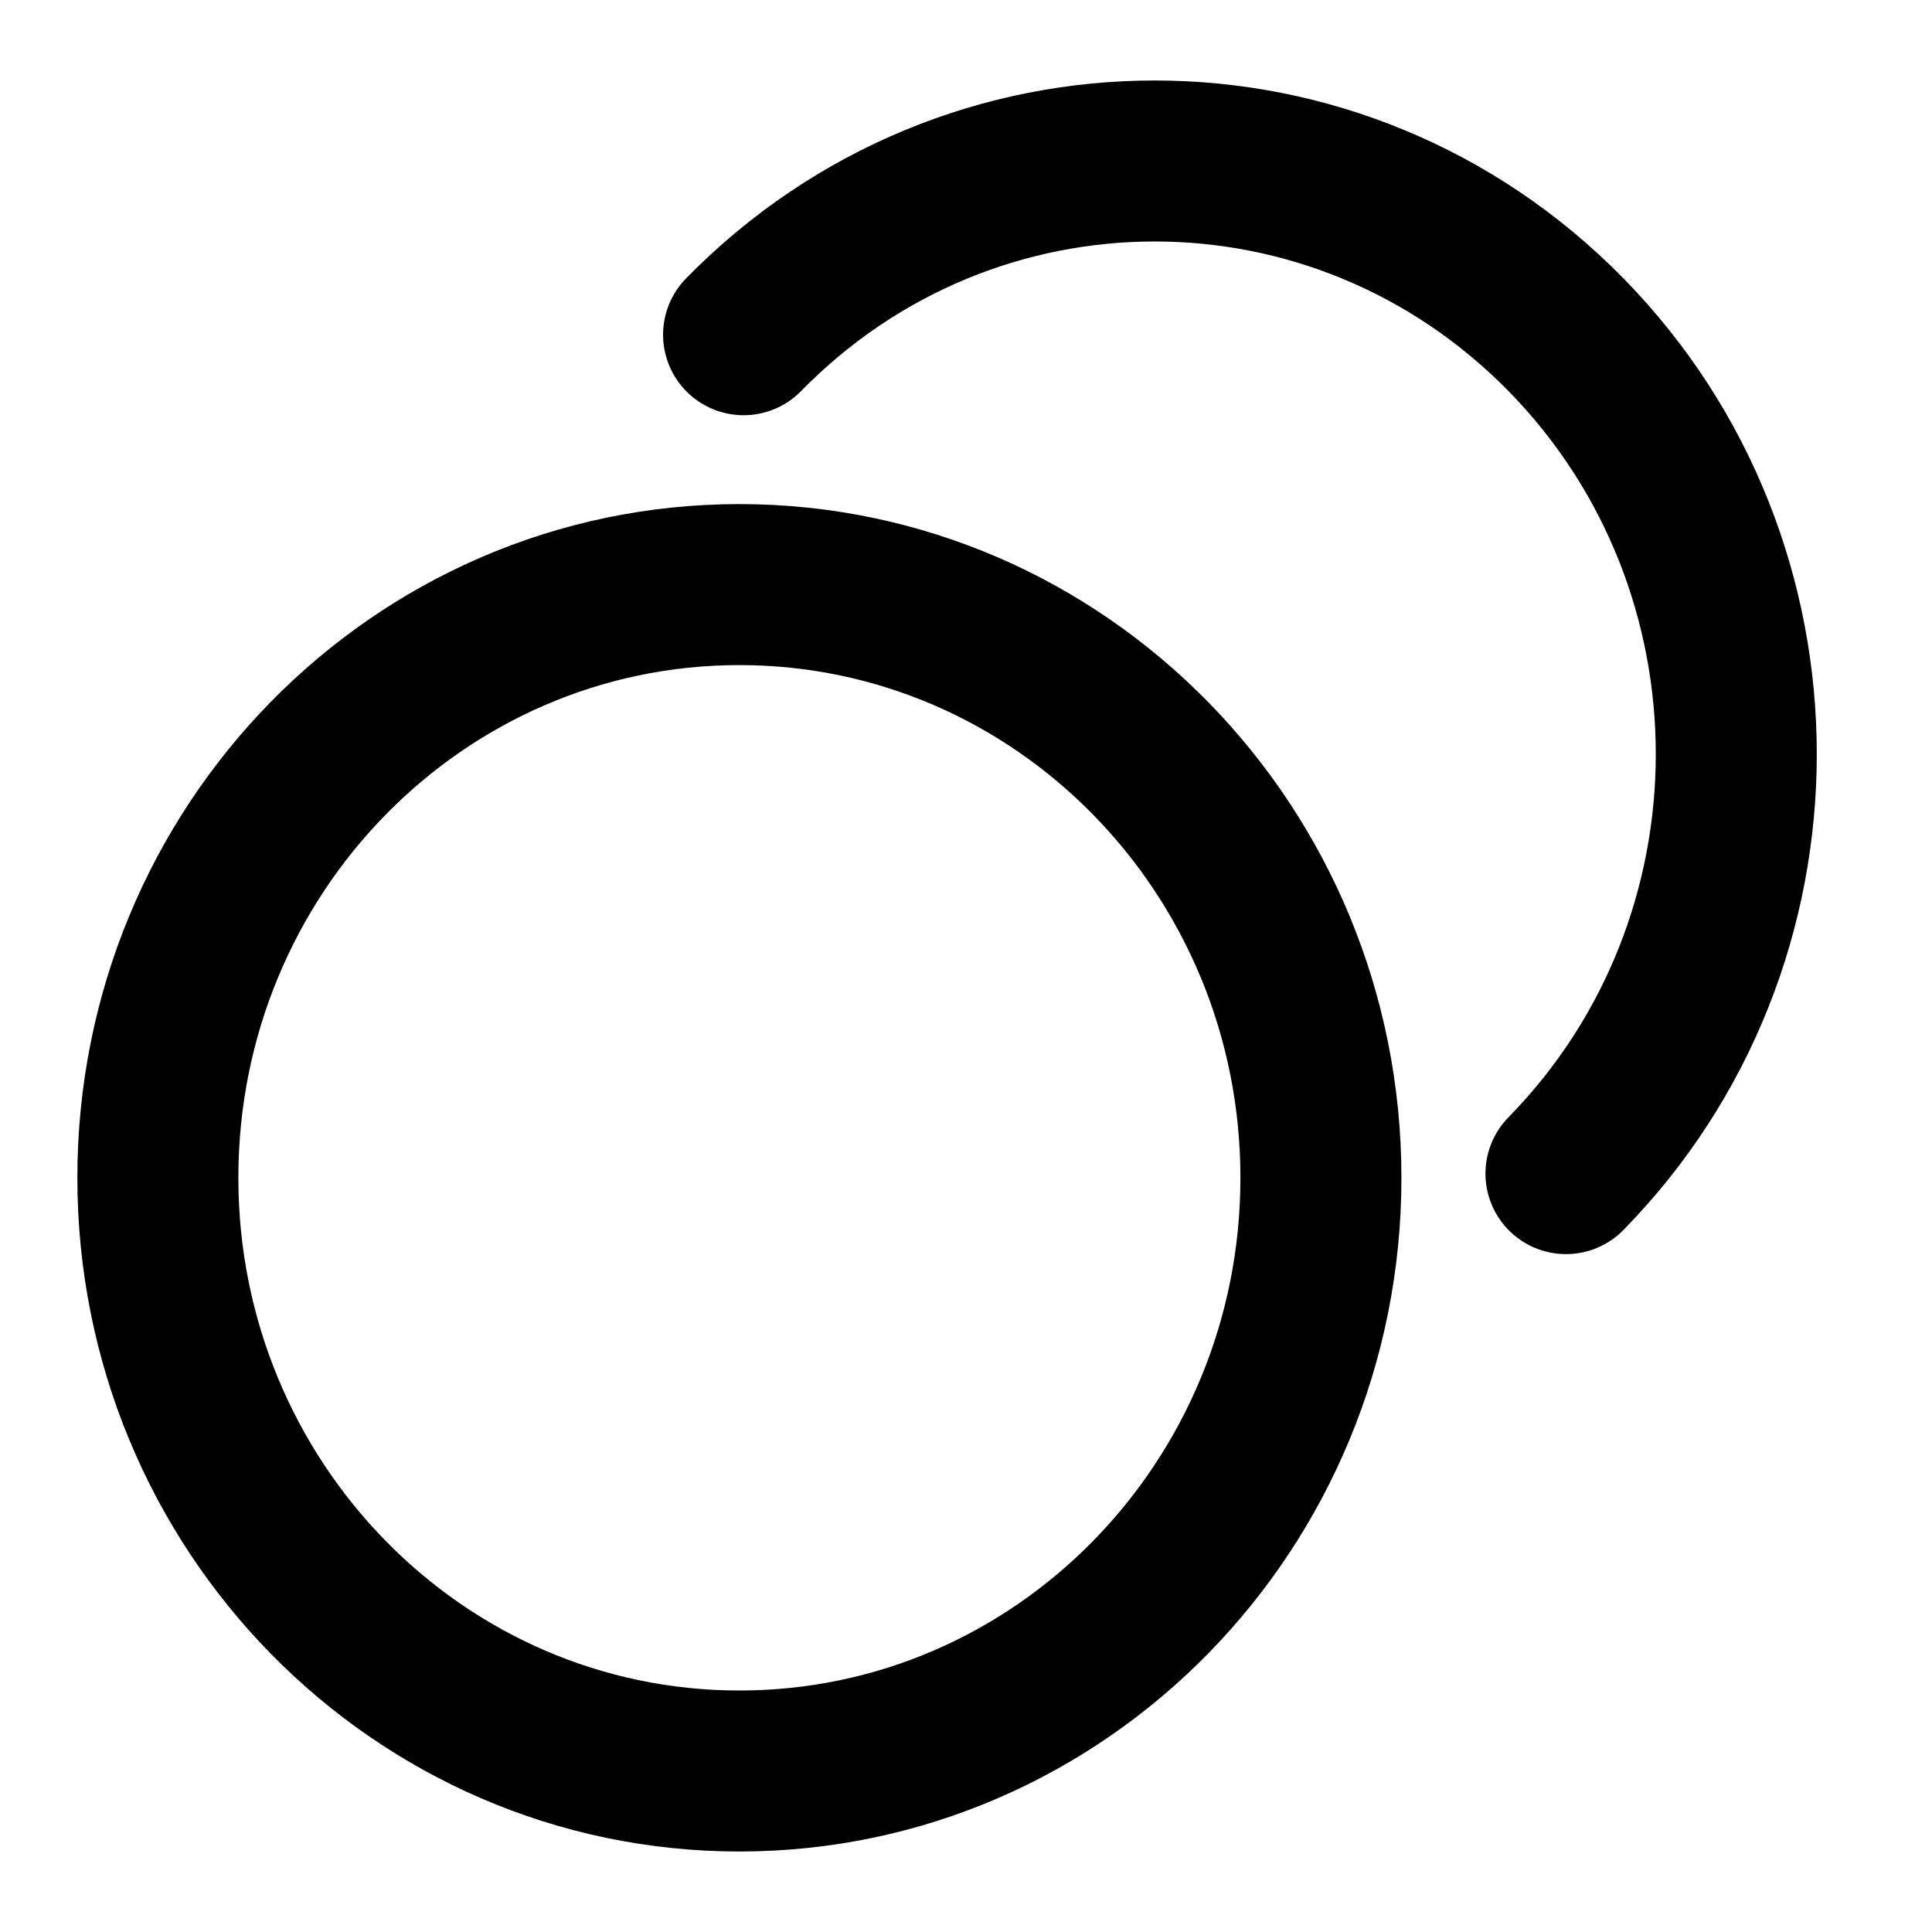
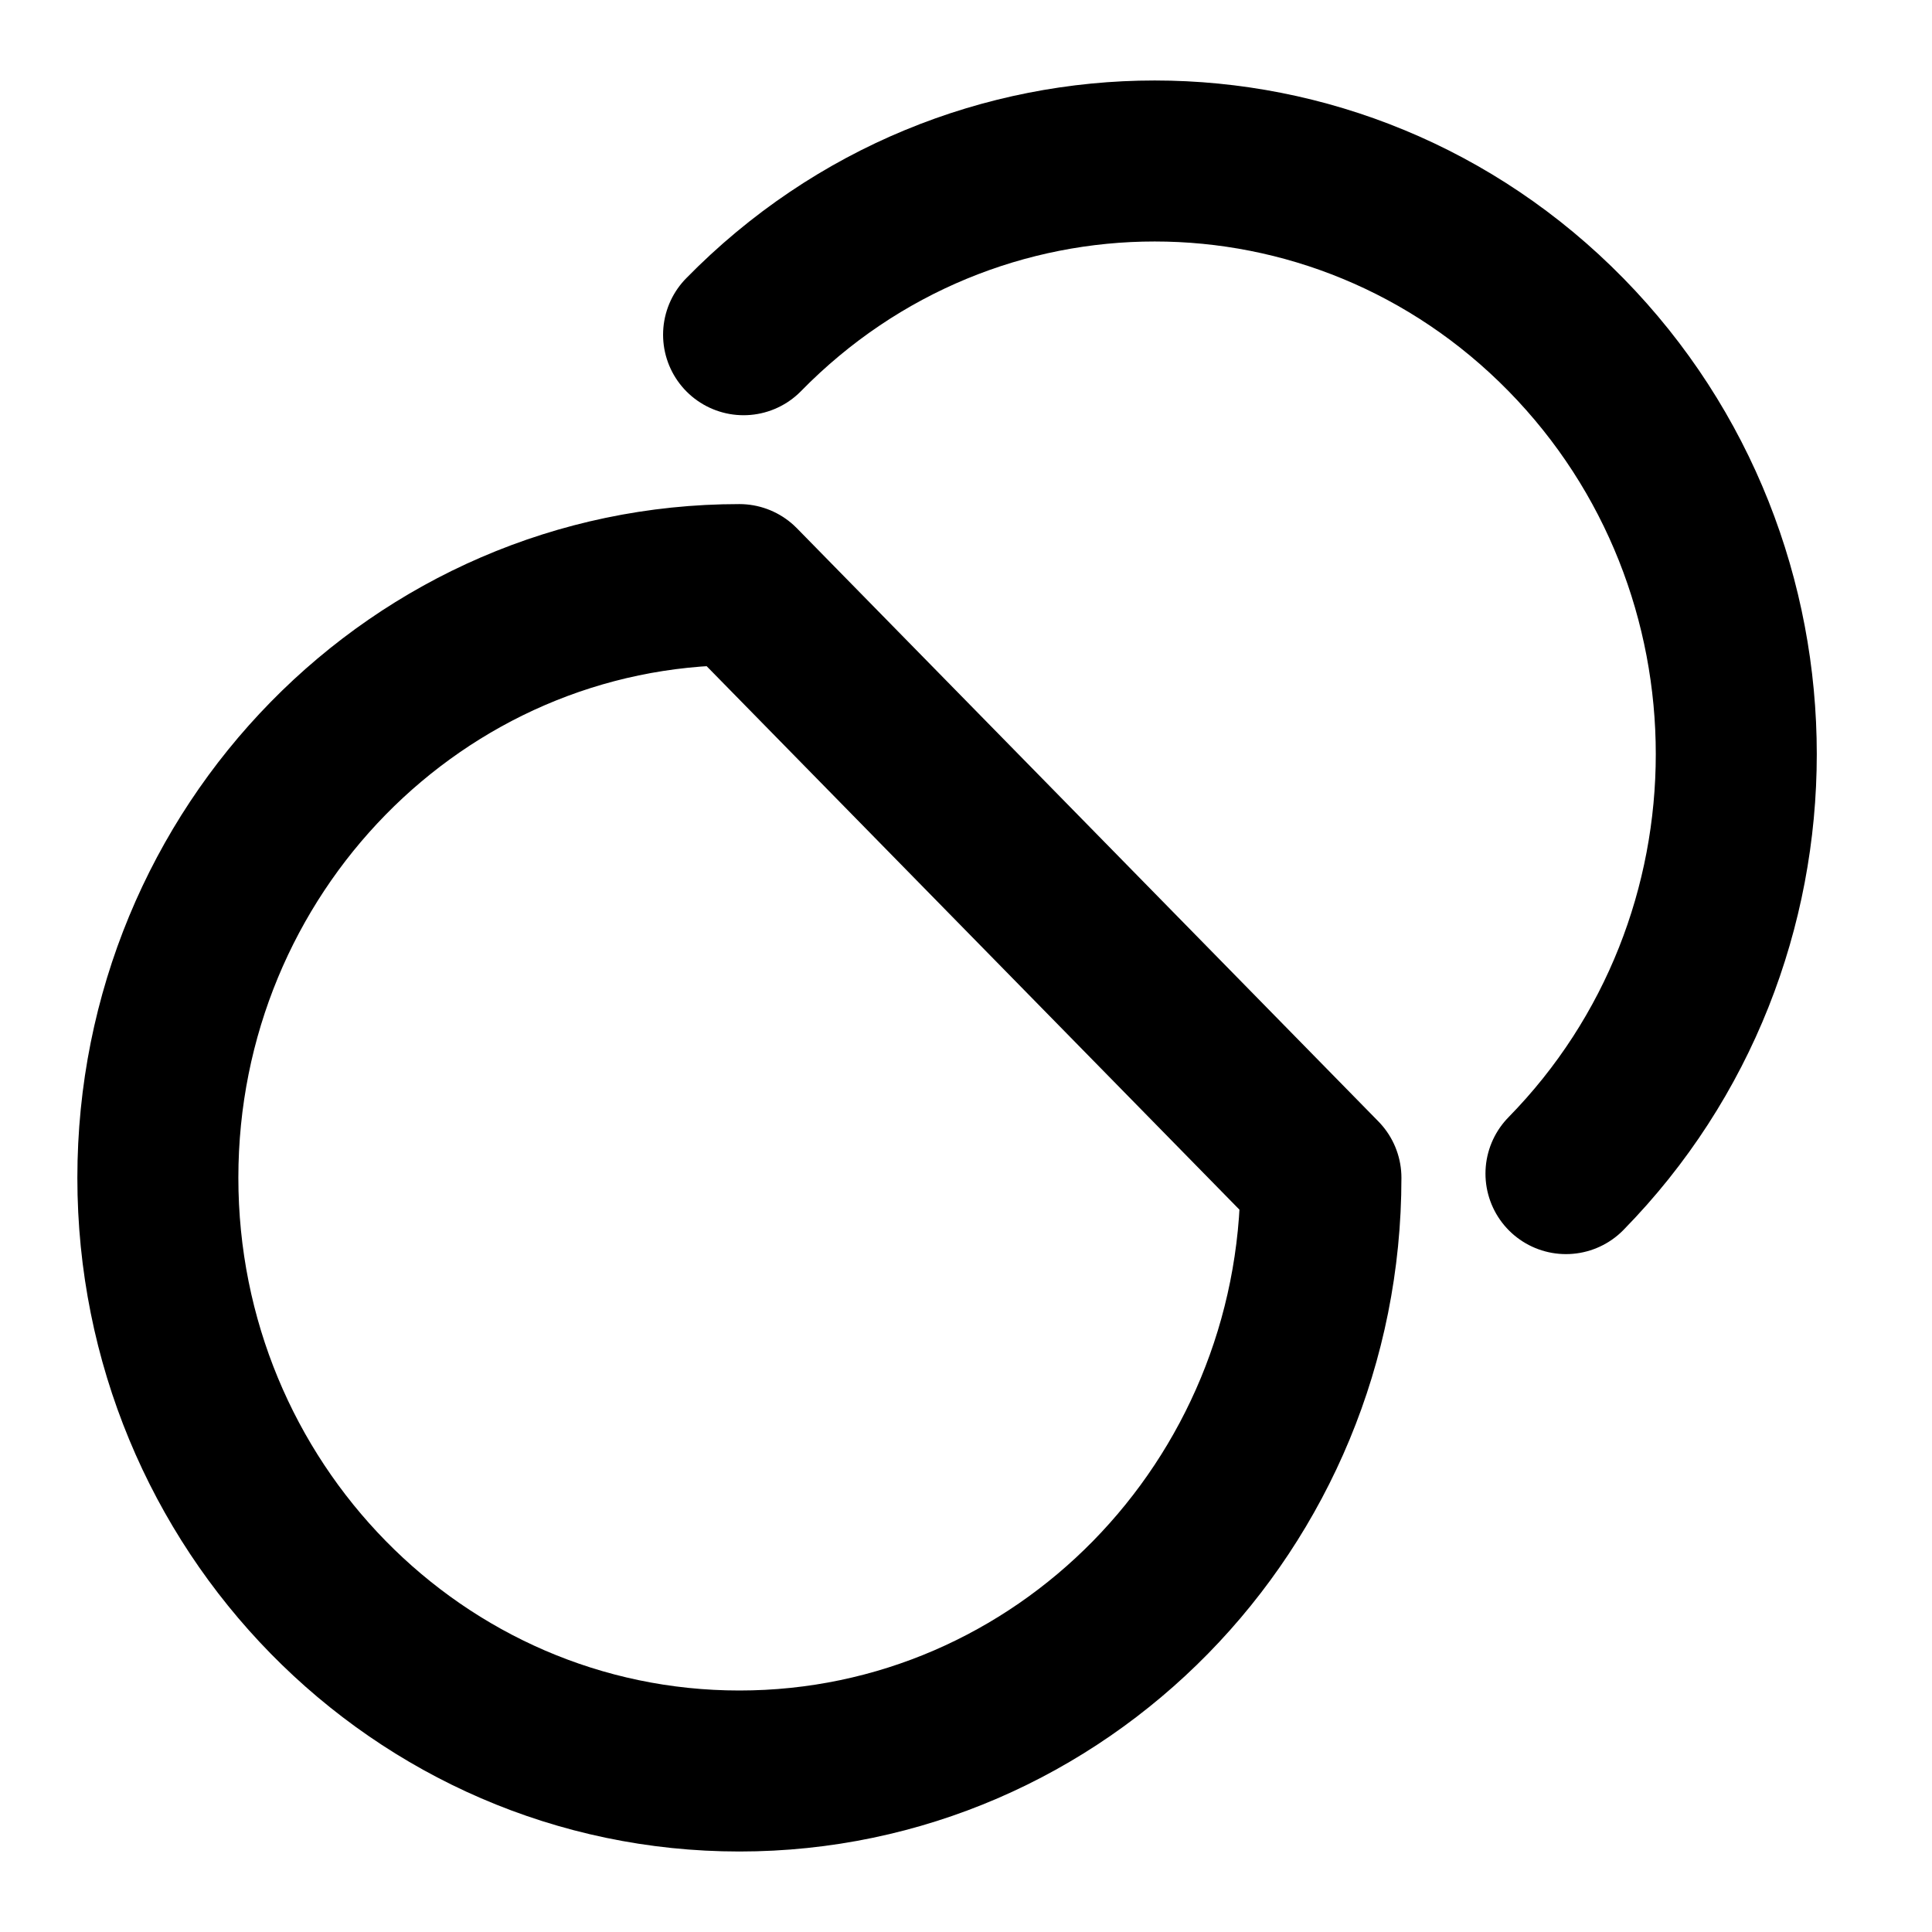
<svg xmlns="http://www.w3.org/2000/svg" width="24" height="24" viewBox="0 0 24 24" fill="none">
  <g id="coins">
-     <path id="Icon" d="M9.237 4.158C12.057 1.28 16.631 1.281 19.453 4.158C22.274 7.035 22.274 11.701 19.453 14.579M16.409 14.631C16.409 18.701 13.175 22 9.185 22C5.195 22 1.961 18.701 1.961 14.631C1.961 10.561 5.195 7.262 9.185 7.262C13.175 7.262 16.409 10.561 16.409 14.631Z" stroke="black" stroke-width="2" stroke-linecap="round" stroke-linejoin="round" />
+     <path id="Icon" d="M9.237 4.158C12.057 1.28 16.631 1.281 19.453 4.158C22.274 7.035 22.274 11.701 19.453 14.579M16.409 14.631C16.409 18.701 13.175 22 9.185 22C5.195 22 1.961 18.701 1.961 14.631C1.961 10.561 5.195 7.262 9.185 7.262Z" stroke="black" stroke-width="2" stroke-linecap="round" stroke-linejoin="round" />
  </g>
</svg>